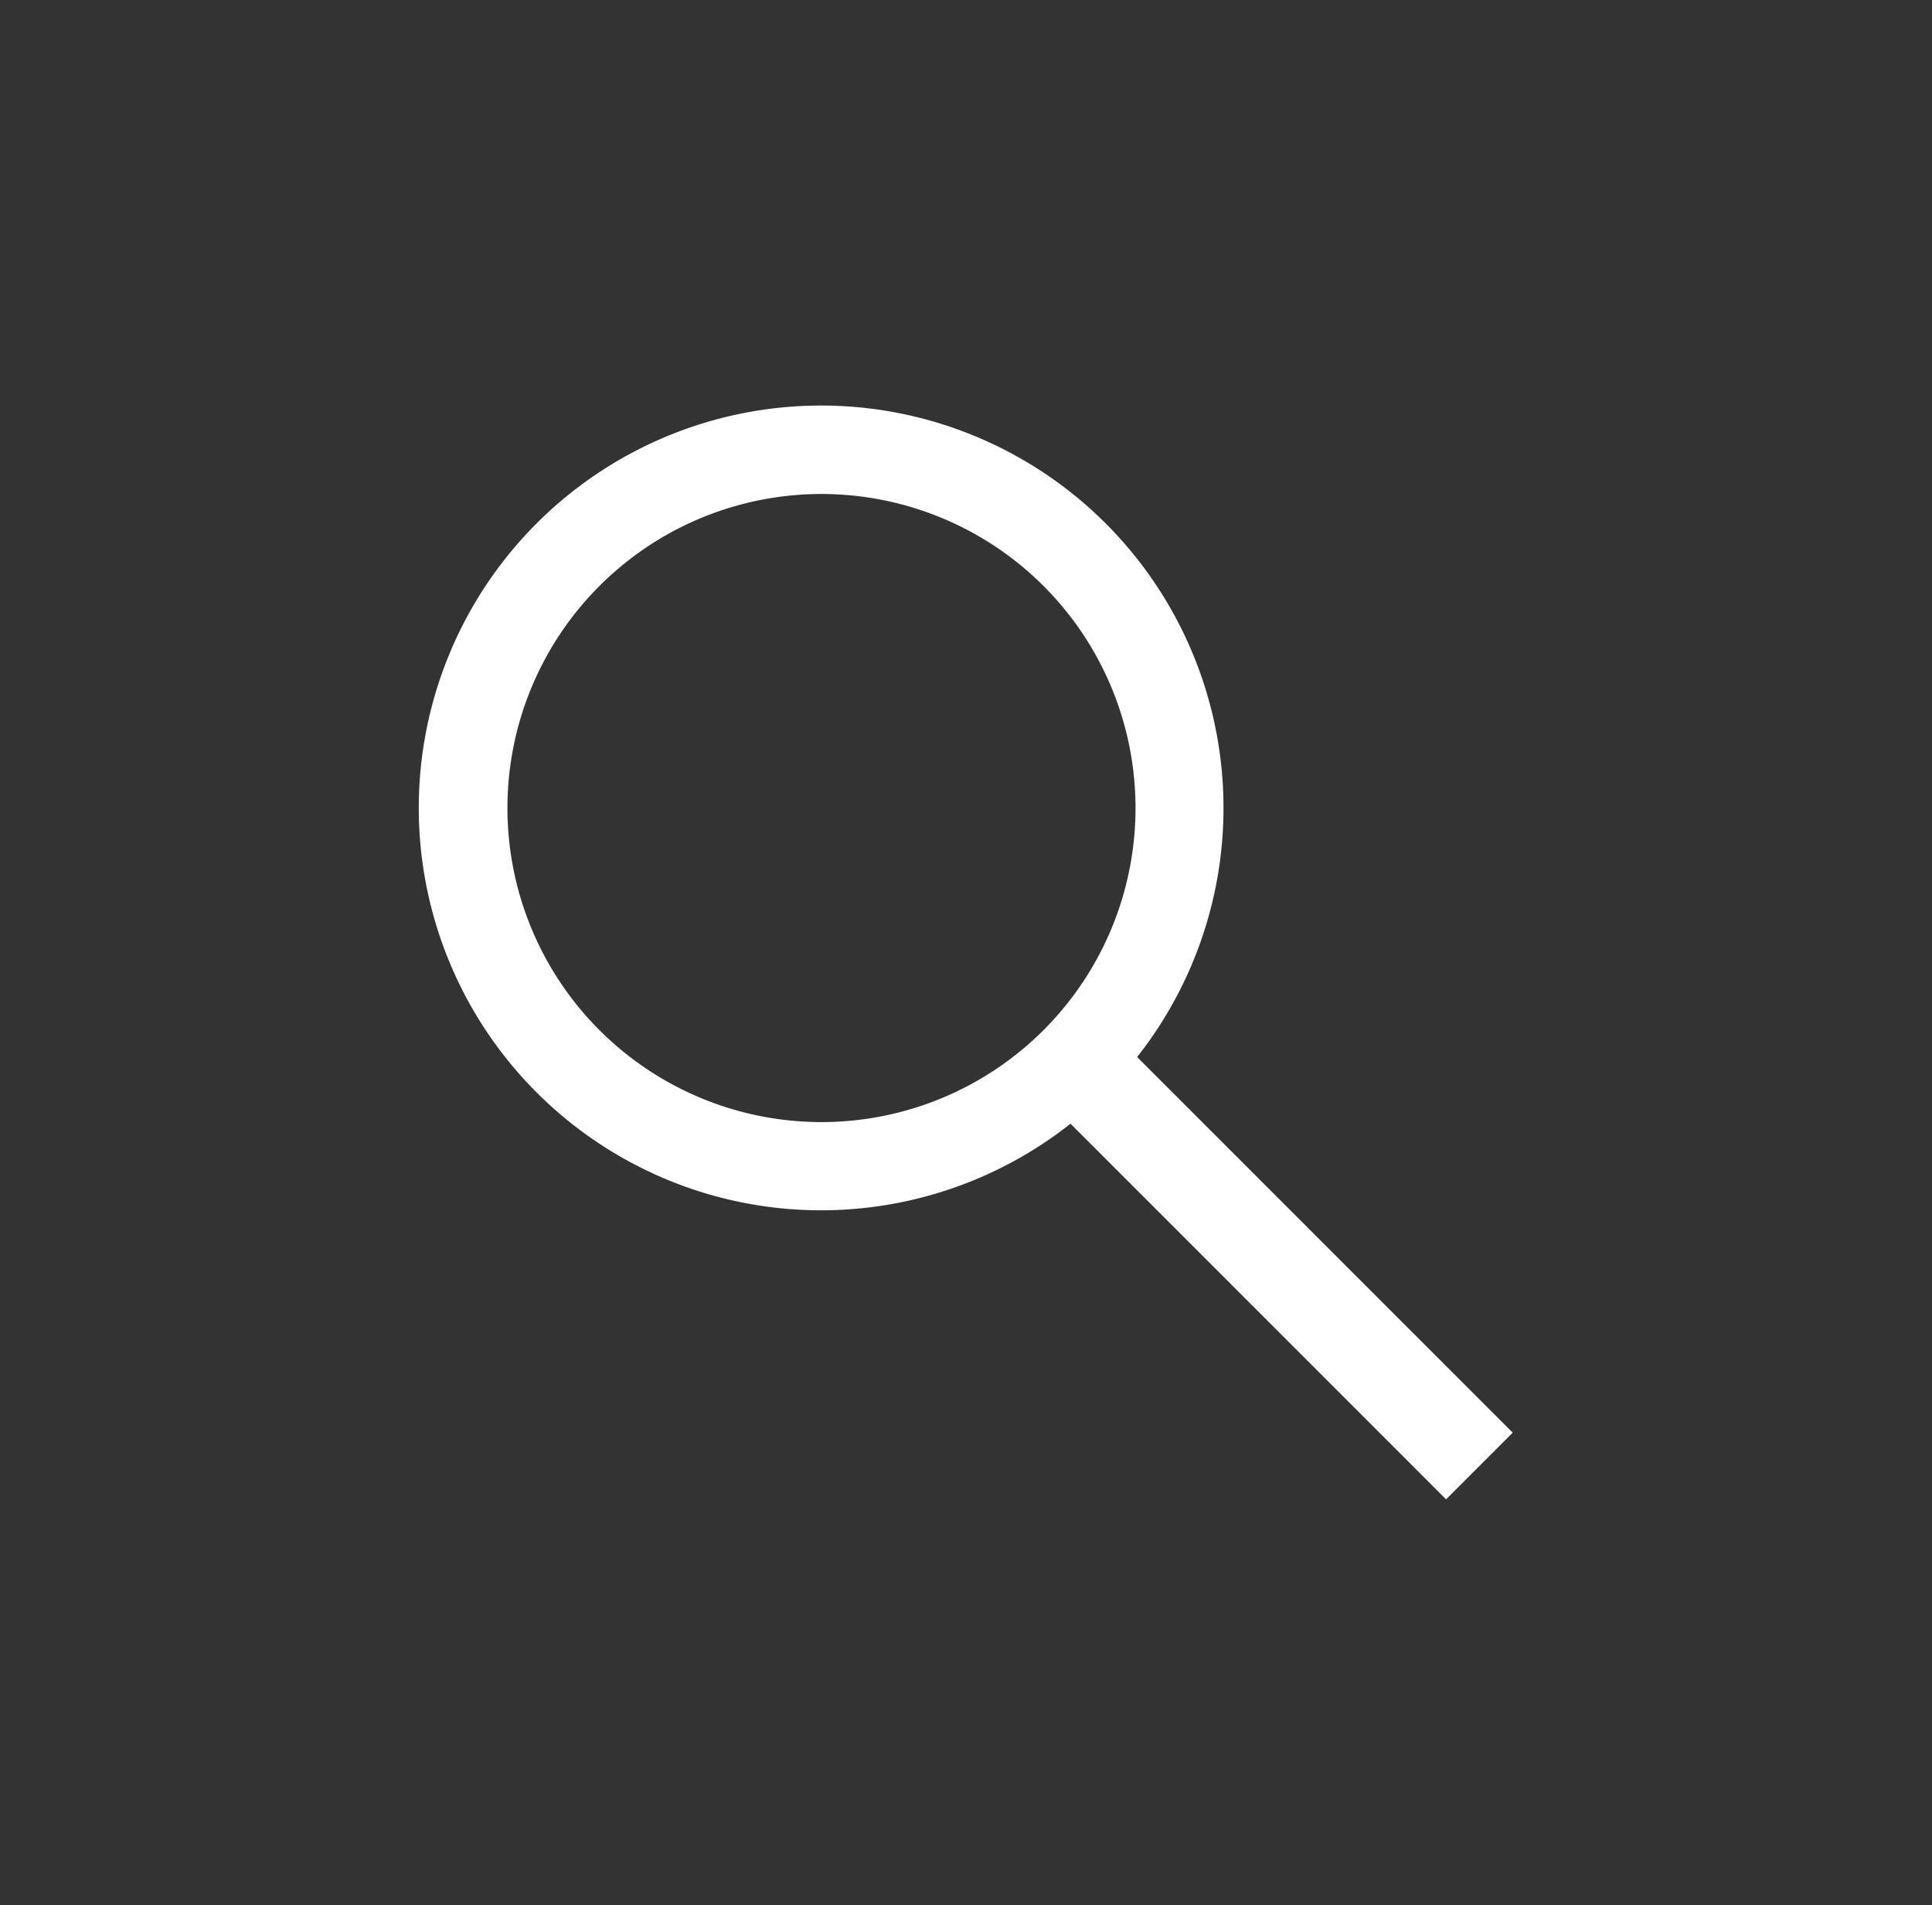
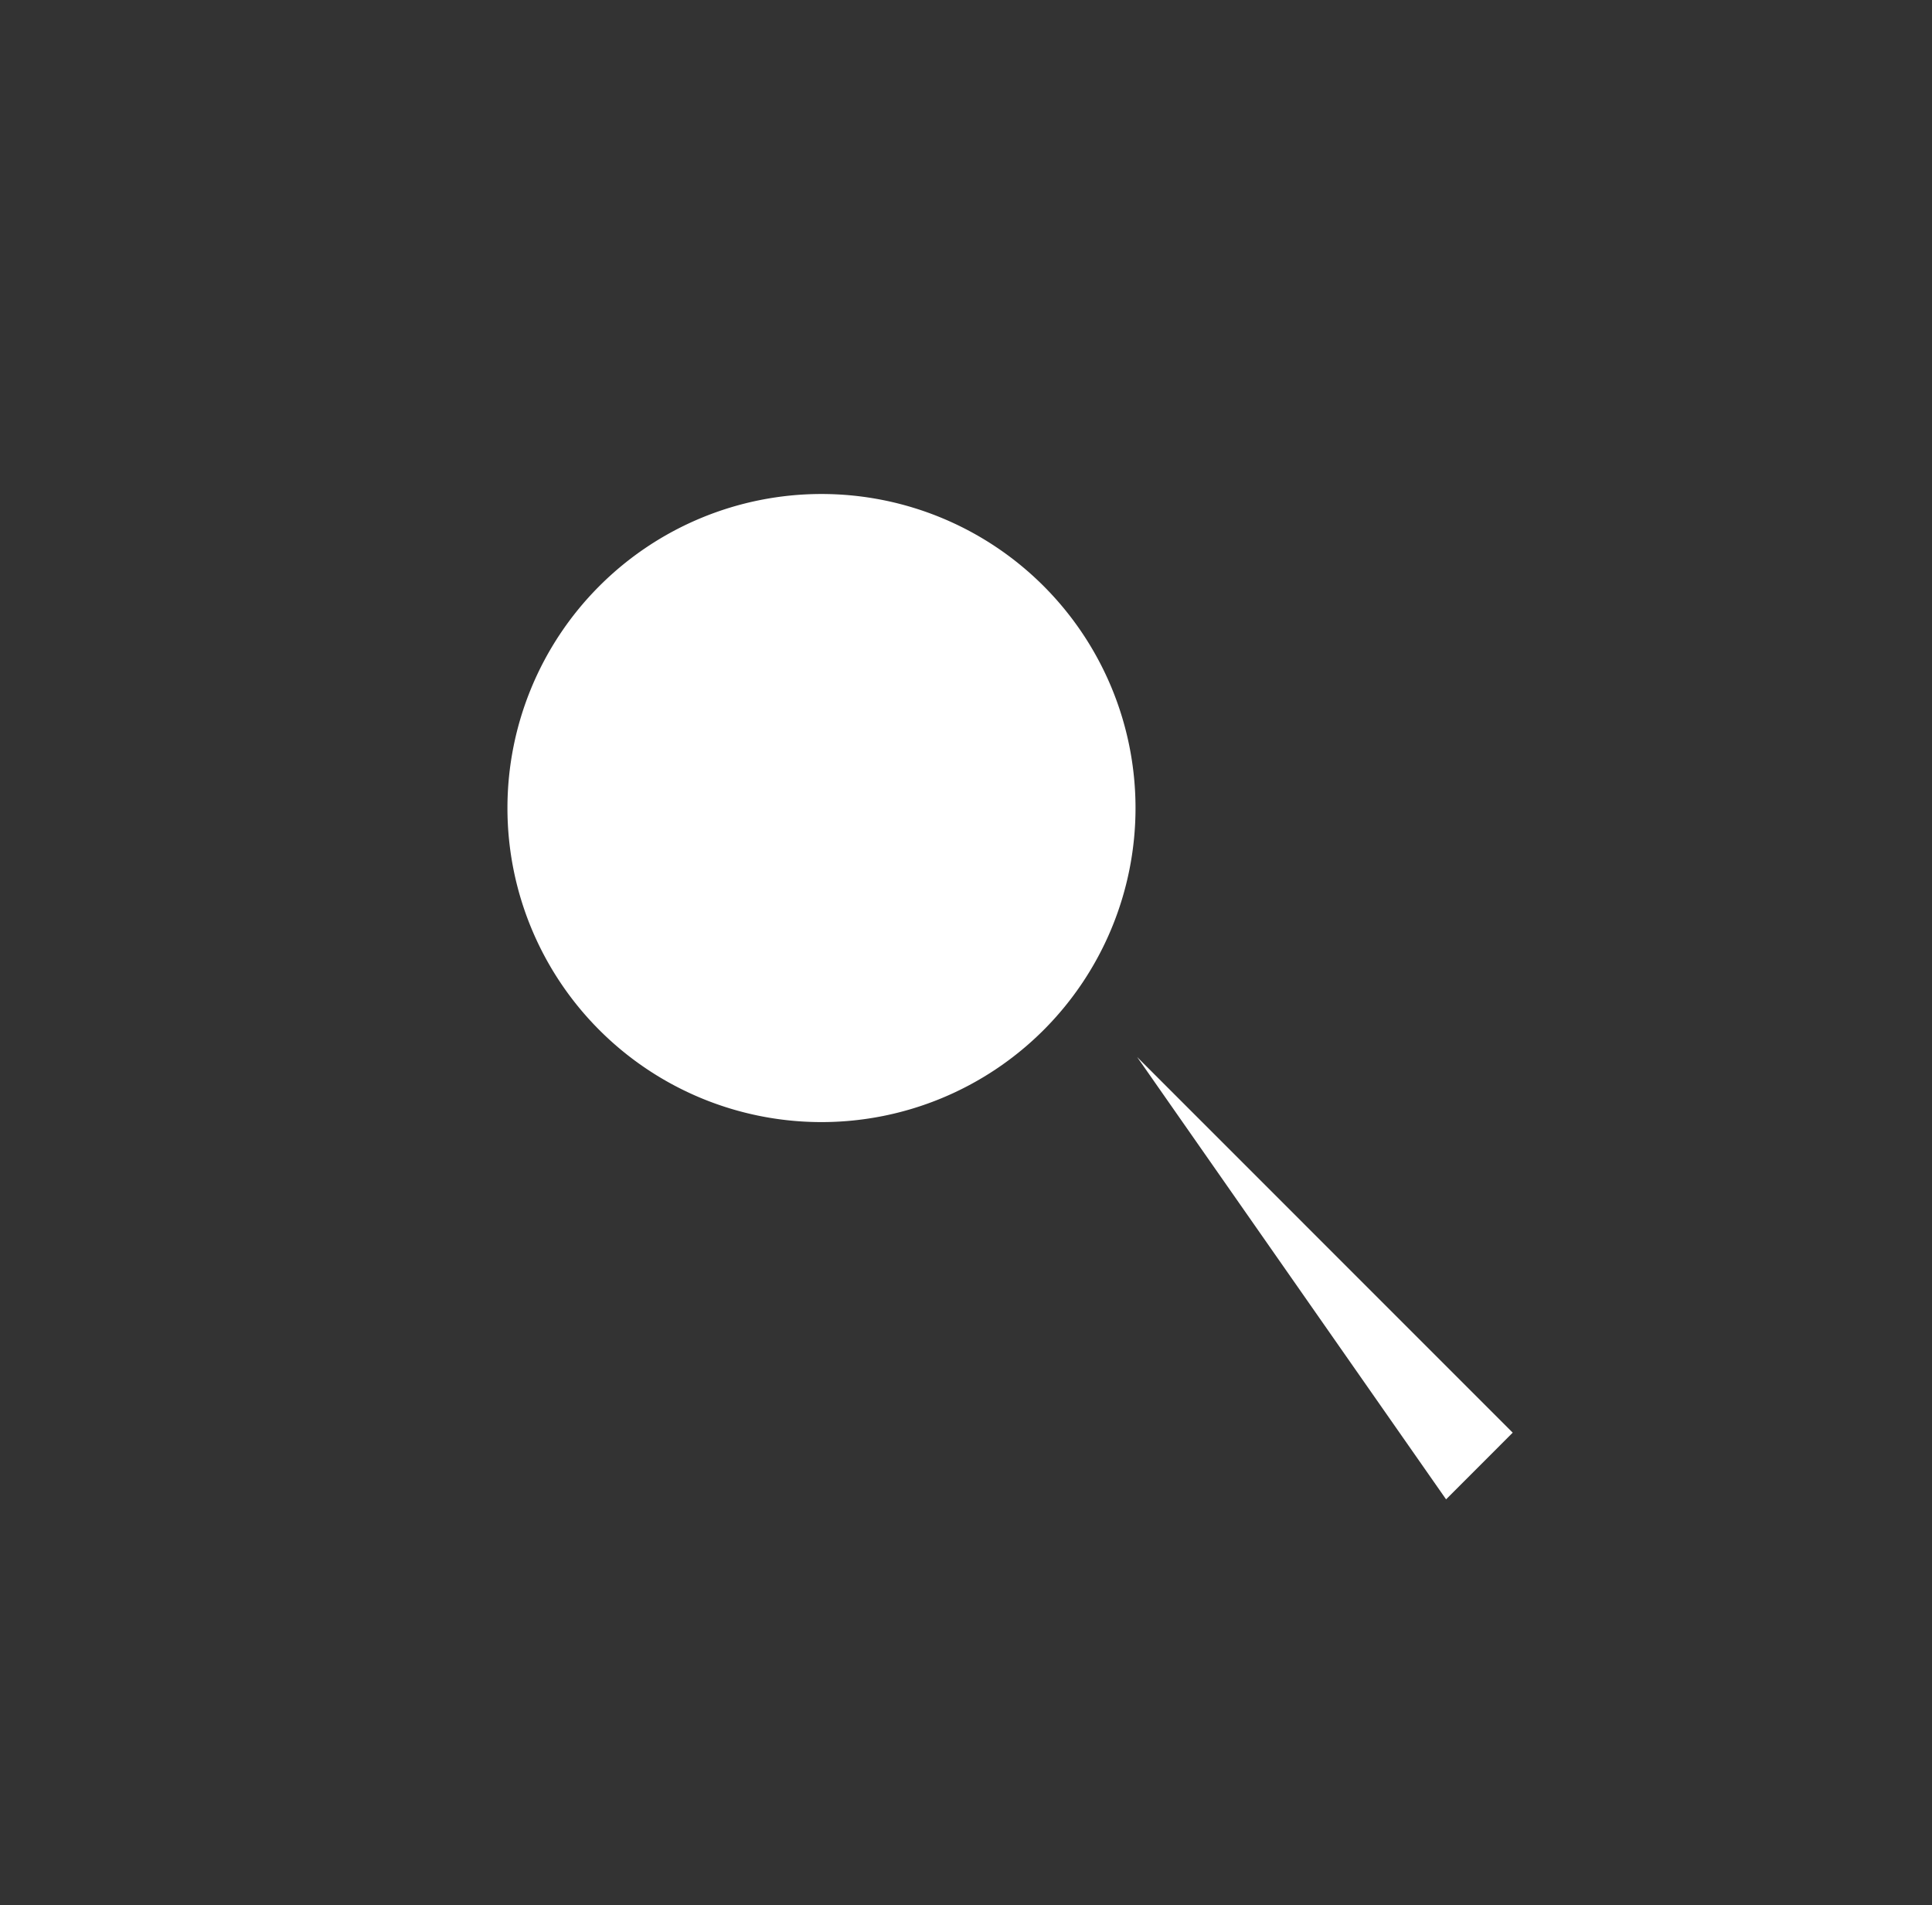
<svg xmlns="http://www.w3.org/2000/svg" id="Layer_1" data-name="Layer 1" viewBox="0 0 323.05 318.56">
  <rect x="0" y="0" width="323.05" height="318.56" fill="#333333" stroke="none" />
  <defs>
    <style>.cls-1{fill:#fff;}</style>
  </defs>
-   <path class="cls-1" d="M252.94,239.55l-62.8-62.81A67.28,67.28,0,1,0,179,187.89L241.8,250.7ZM84.85,135.11a52.51,52.51,0,1,1,52.51,52.51A52.51,52.51,0,0,1,84.85,135.11Z" />
+   <path class="cls-1" d="M252.94,239.55l-62.8-62.81L241.8,250.7ZM84.85,135.11a52.51,52.51,0,1,1,52.51,52.51A52.51,52.51,0,0,1,84.85,135.11Z" />
</svg>